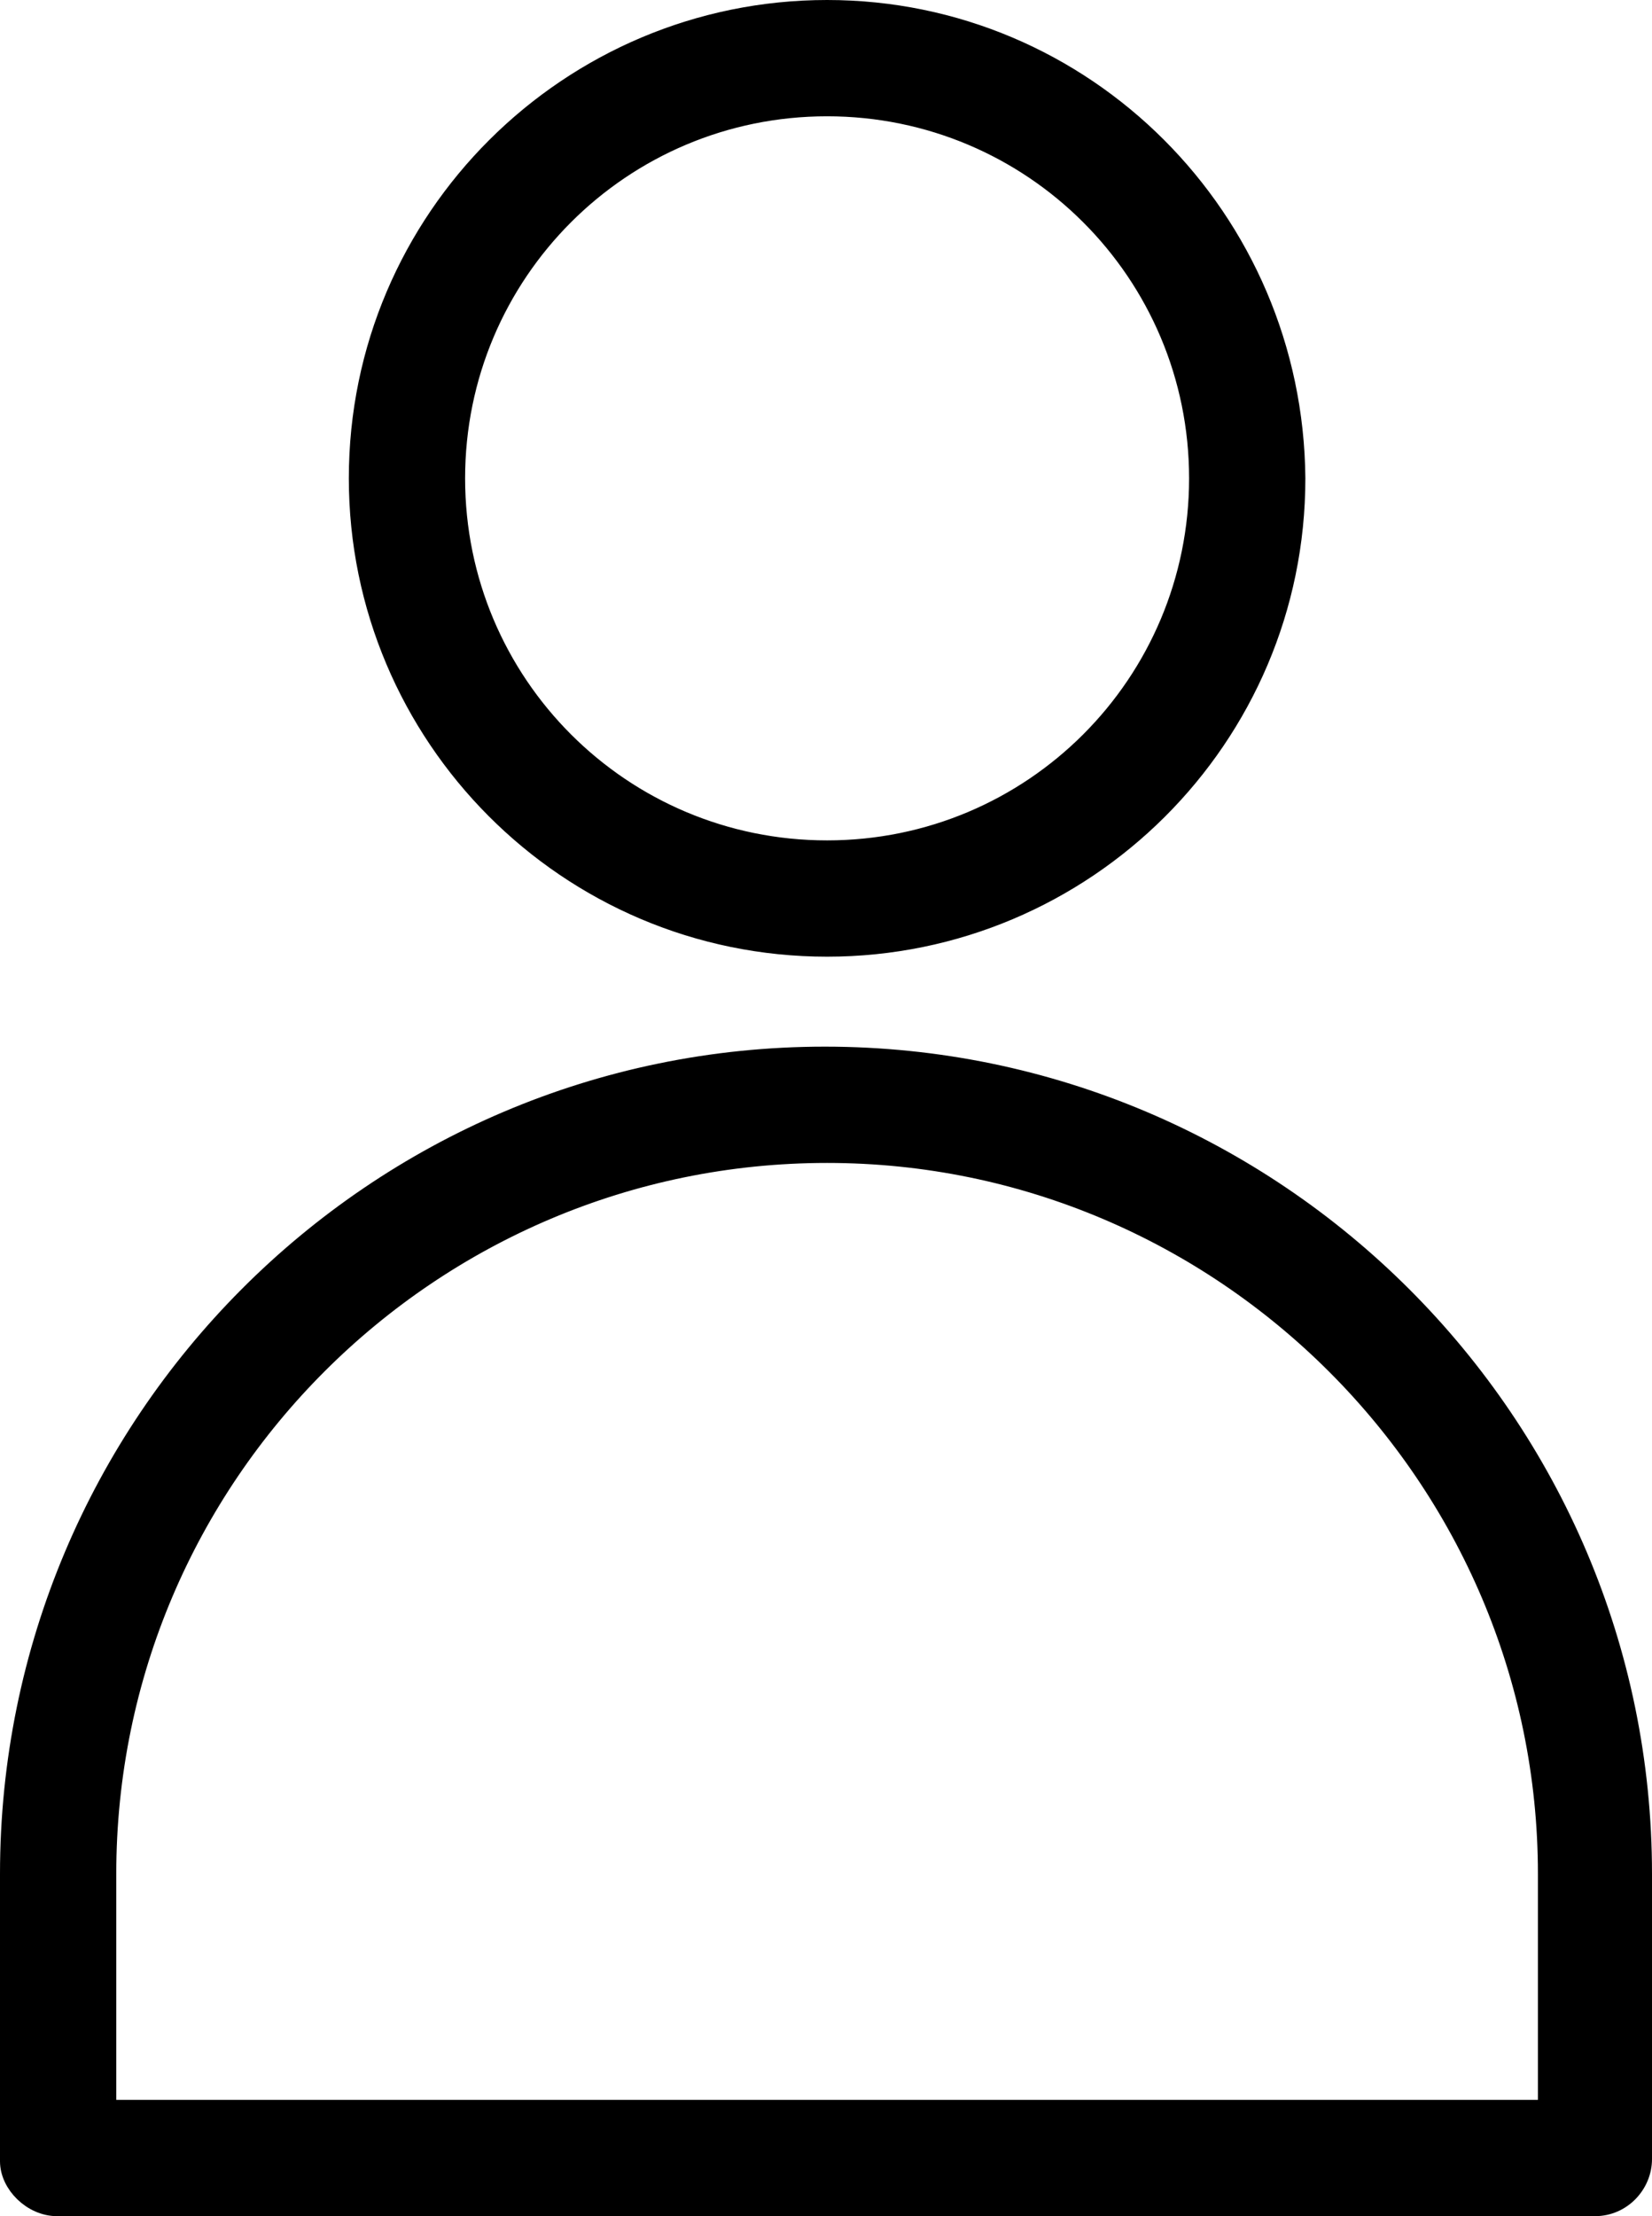
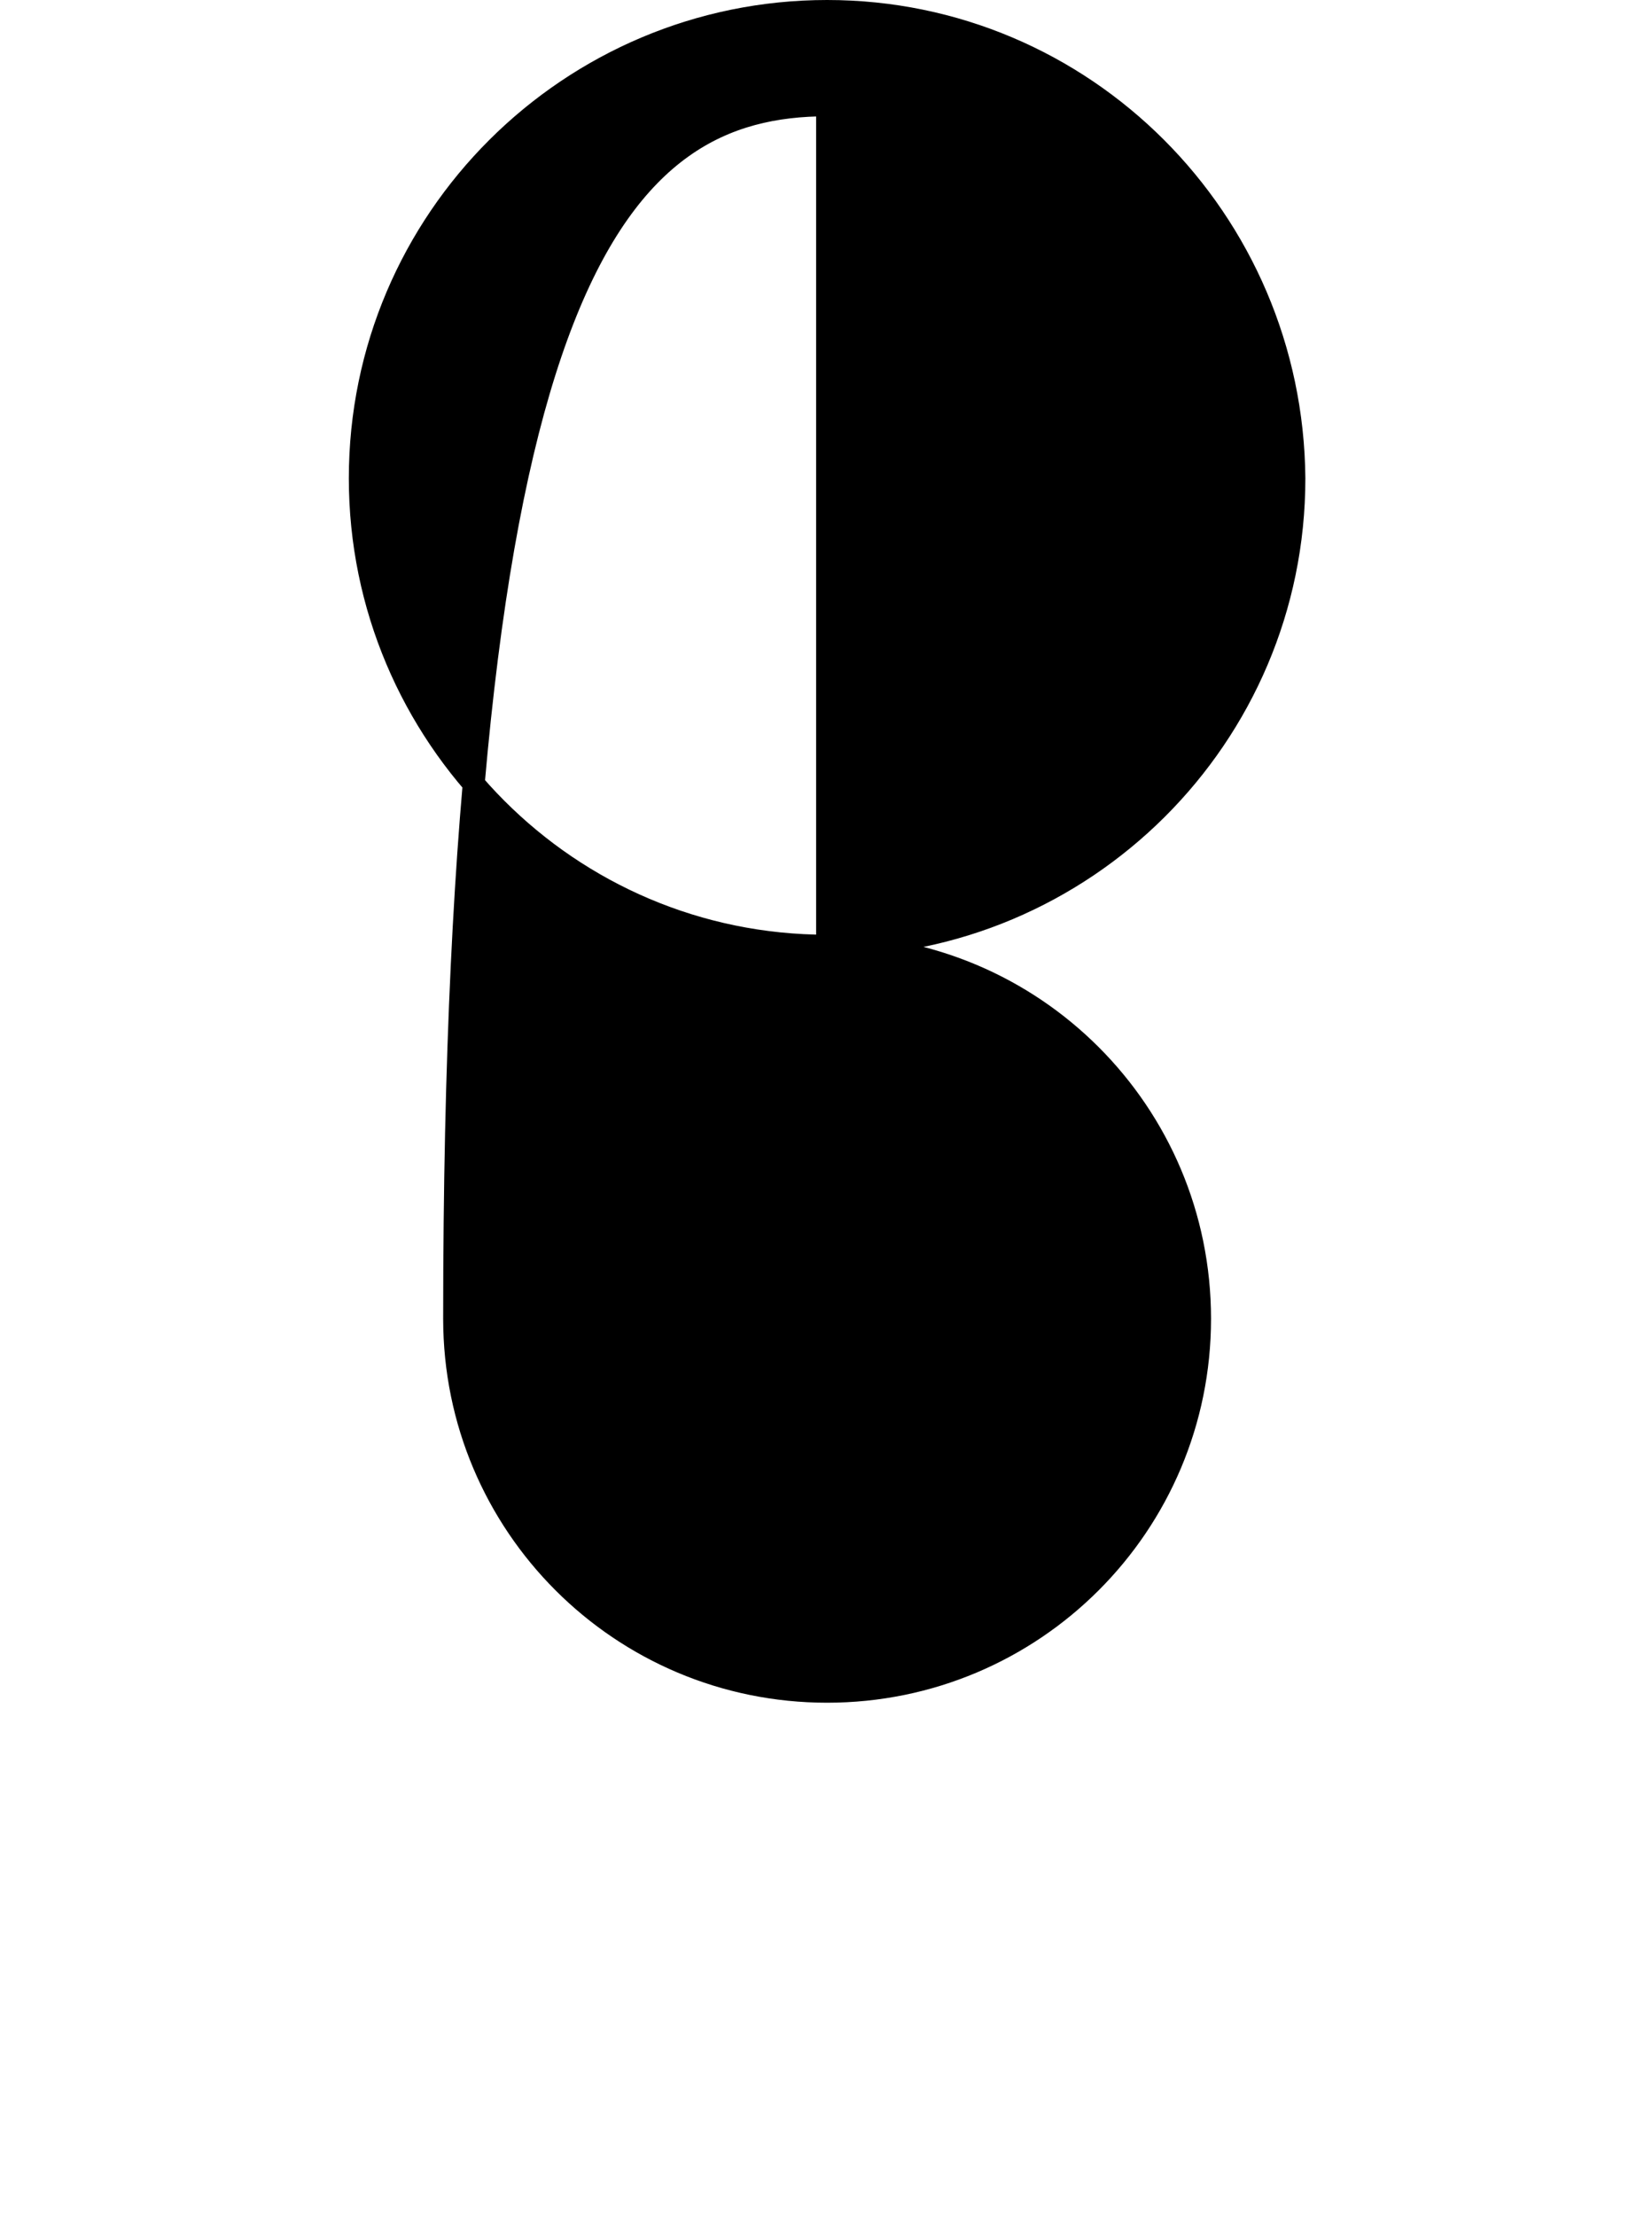
<svg xmlns="http://www.w3.org/2000/svg" viewBox="-0.5 -0.5 75.3 101">
  <g stroke="currentColor" stroke-width="1">
-     <path d="M37.2,42.6c11.7,0,21.3-9.5,21.3-21.3C58.4,9.5,48.9,0,37.2,0S15.9,9.5,15.9,21.3C15.9,33,25.4,42.6,37.2,42.6z M37.2,4.3 c9.4,0,17,7.6,17,17c0,9.4-7.6,17-17,17s-17-7.6-17-17C20.2,11.9,27.8,4.3,37.2,4.3z" />
-     <path d="M74.3,84.9c0-20.5-16.7-37.2-37.2-37.2S0,64.4,0,84.9c0,0.1,0,0.2,0,0.3v12.8C0,99,1,100,2.1,100h70.1 c1.2,0,2.1-1,2.1-2.1V85.1c0,0,0-0.1,0-0.1C74.3,84.9,74.3,84.9,74.3,84.9z M70.1,95.7H4.3V85.1c0-0.1,0-0.2,0-0.2 c0-18.2,14.8-32.9,32.9-32.9c18.1,0,32.9,14.8,32.9,32.9c0,0.1,0,0.2,0,0.3c0,0.1,0,0.2,0,0.2L70.1,95.7L70.1,95.7z" />
+     <path d="M37.2,42.6c11.7,0,21.3-9.5,21.3-21.3C58.4,9.5,48.9,0,37.2,0S15.9,9.5,15.9,21.3C15.9,33,25.4,42.6,37.2,42.6z c9.4,0,17,7.6,17,17c0,9.4-7.6,17-17,17s-17-7.6-17-17C20.2,11.9,27.8,4.3,37.2,4.3z" />
  </g>
</svg>